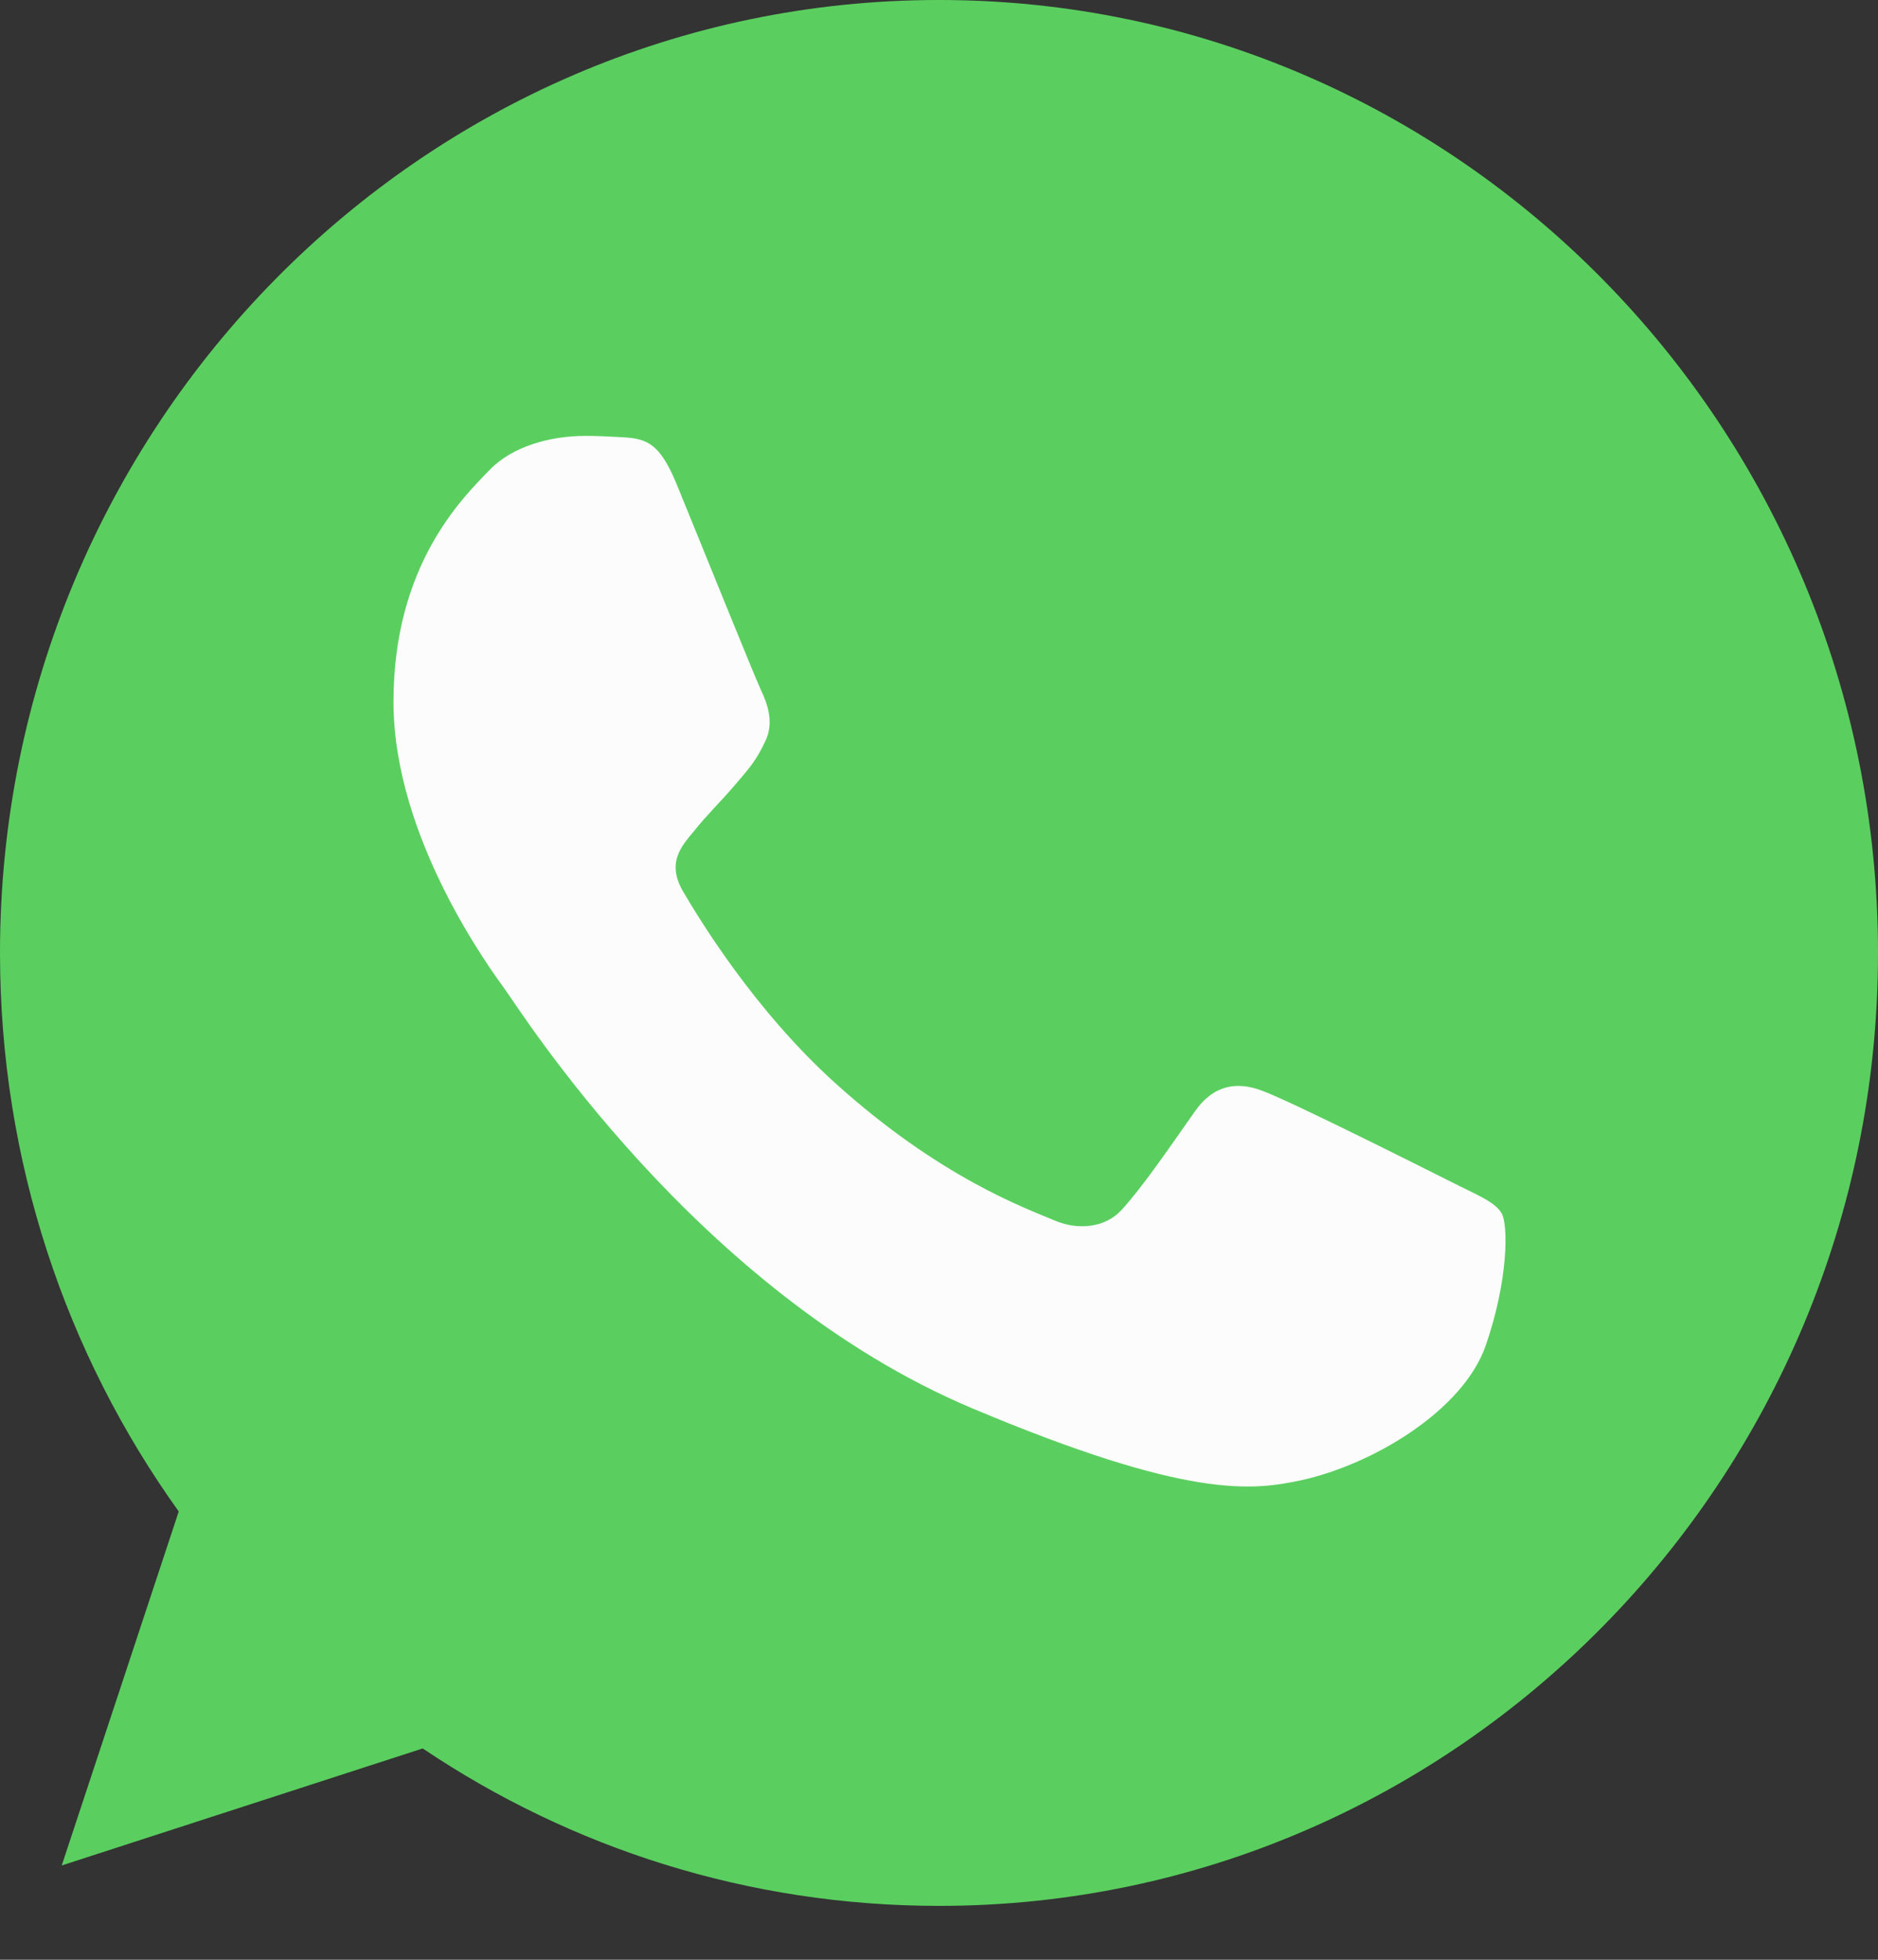
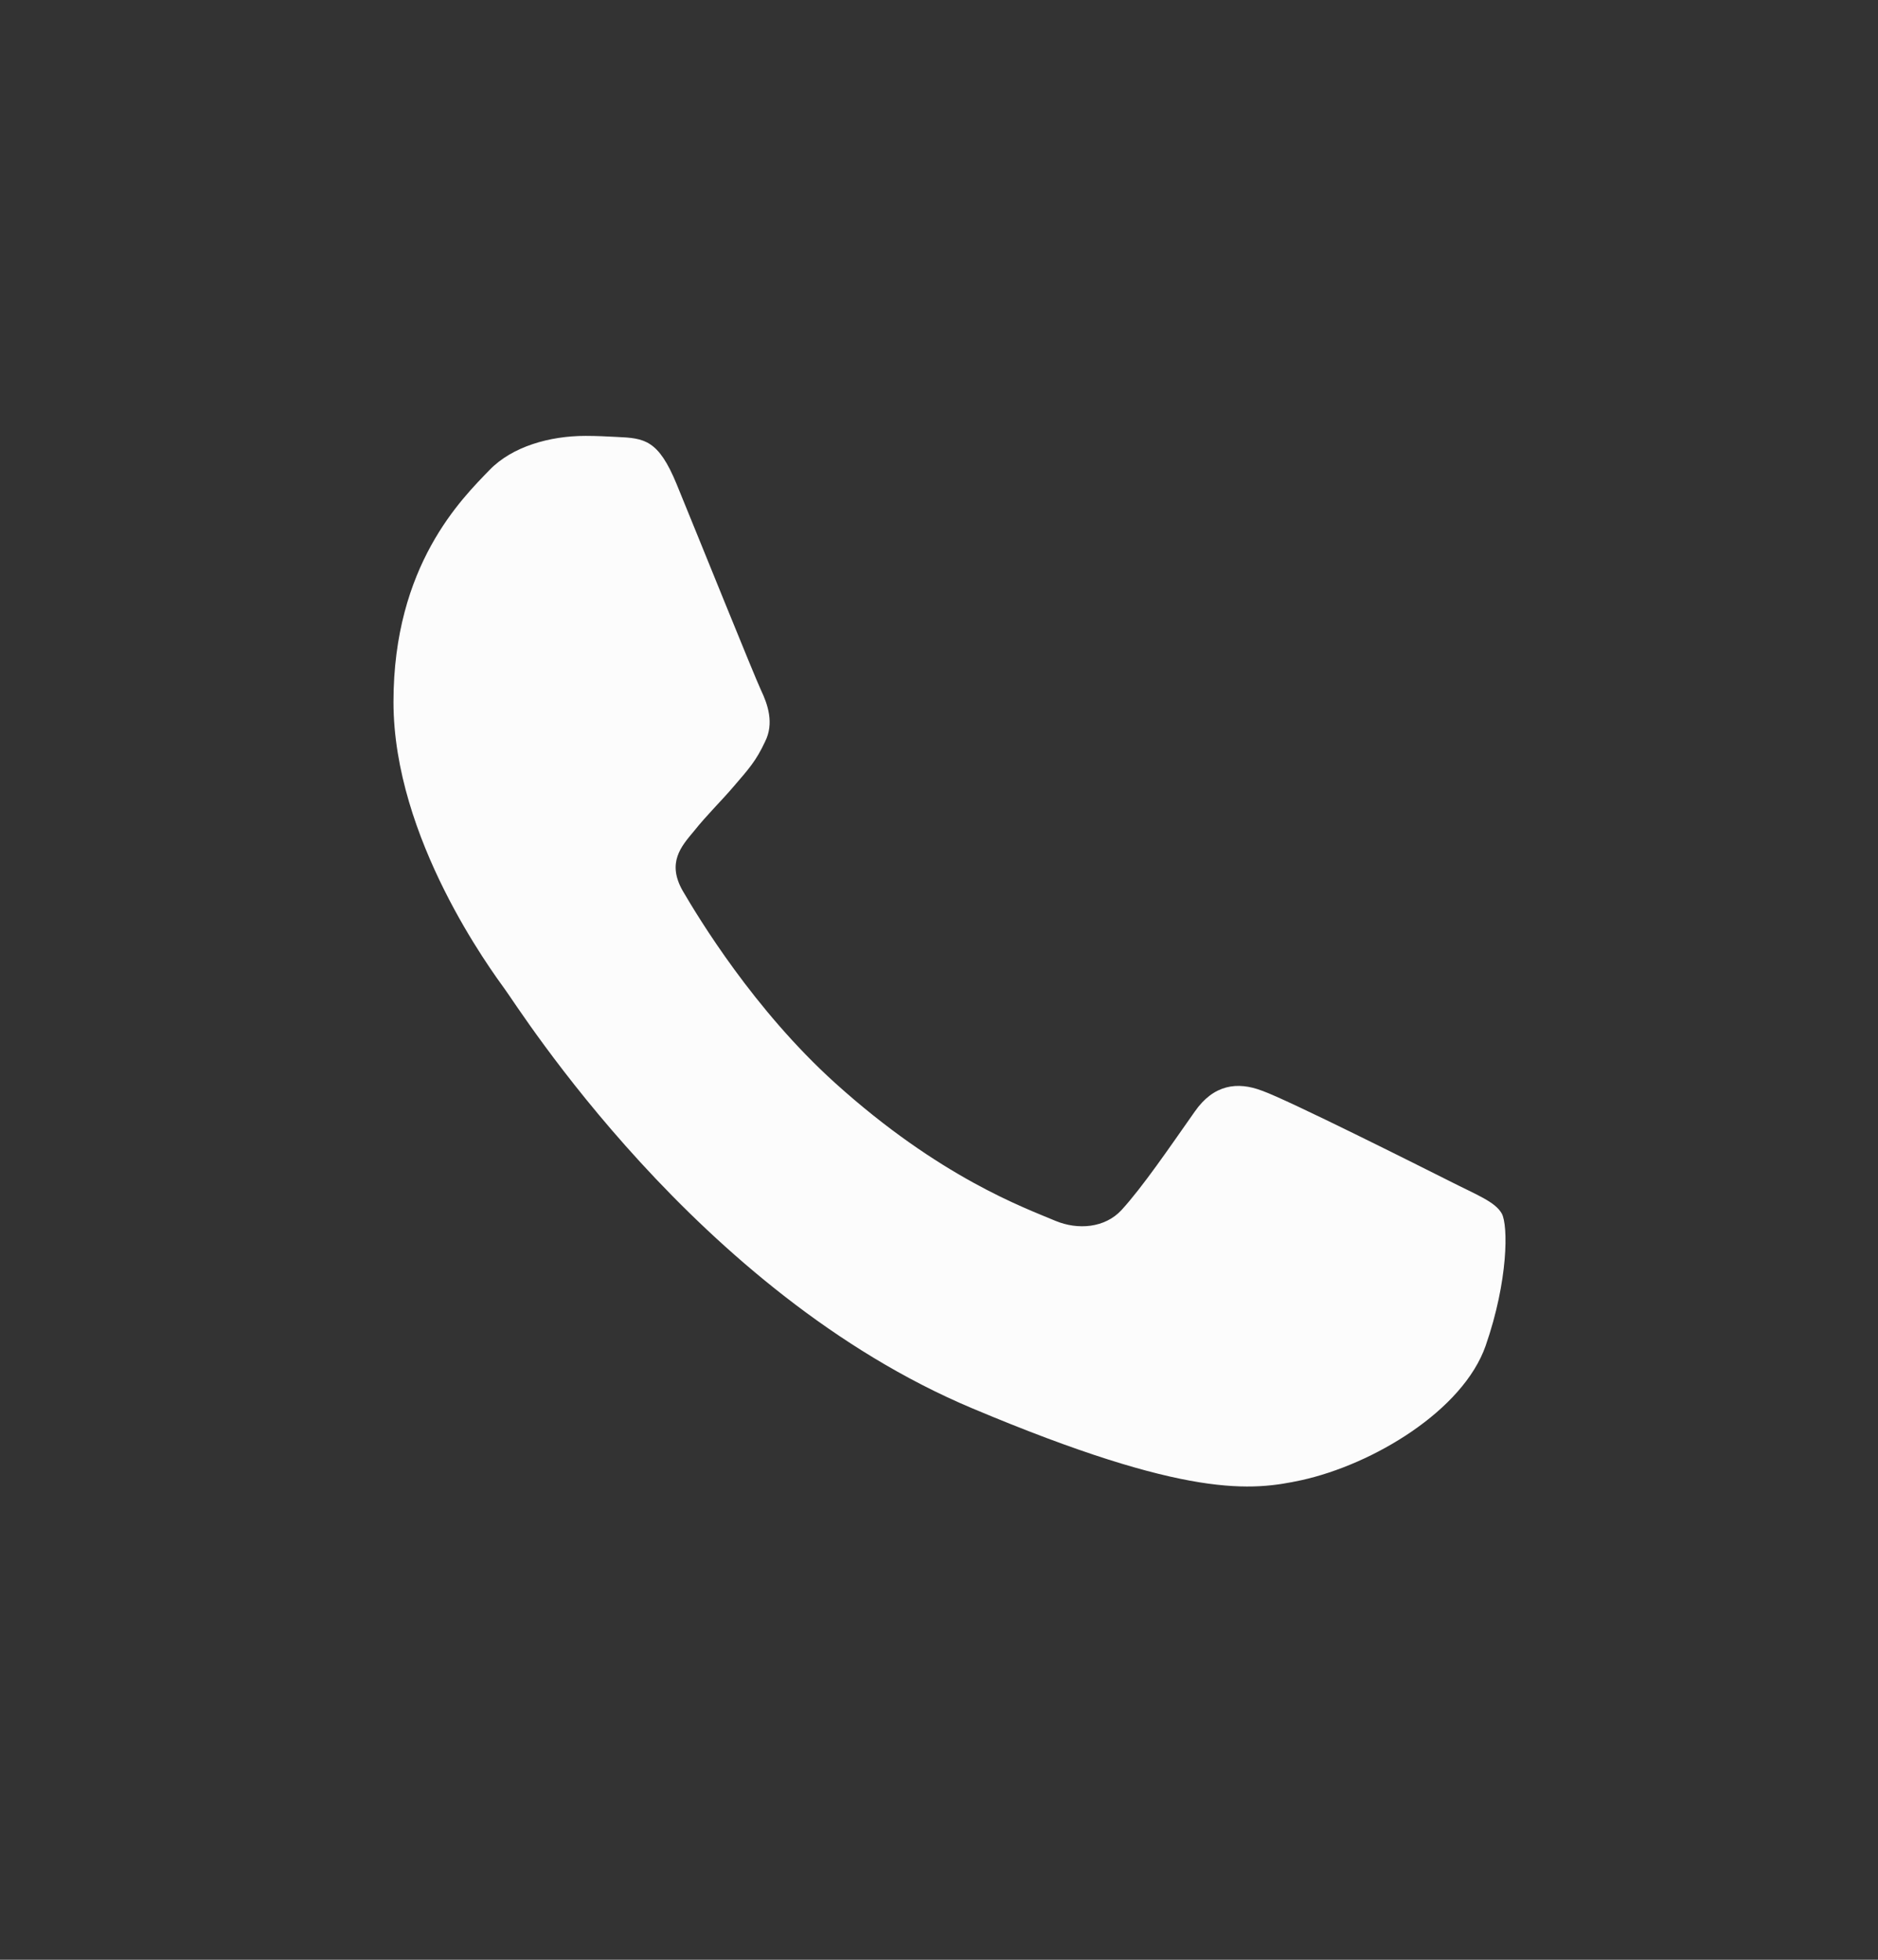
<svg xmlns="http://www.w3.org/2000/svg" width="23" height="24" viewBox="0 0 23 24" fill="none">
  <rect x="0" y="0" width="23" height="24" fill="#333333" stroke="none" />
-   <path d="M11.503 0H11.497C5.156 0 0 5.234 0 11.67C0 14.223 0.811 16.589 2.189 18.51L0.756 22.845L5.177 21.412C6.995 22.634 9.164 23.34 11.503 23.34C17.844 23.34 23 18.105 23 11.67C23 5.235 17.844 0 11.503 0Z" fill="#5ACF5F" />
  <path d="M18.195 16.48C17.917 17.275 16.816 17.934 15.938 18.127C15.337 18.256 14.552 18.36 11.91 17.248C8.531 15.828 6.354 12.343 6.185 12.117C6.022 11.89 4.819 10.271 4.819 8.596C4.819 6.922 5.657 6.106 5.995 5.756C6.272 5.469 6.731 5.338 7.171 5.338C7.313 5.338 7.441 5.345 7.556 5.351C7.894 5.366 8.063 5.386 8.286 5.927C8.564 6.605 9.239 8.28 9.32 8.452C9.402 8.624 9.484 8.858 9.369 9.084C9.261 9.317 9.166 9.421 8.996 9.619C8.827 9.818 8.666 9.969 8.496 10.182C8.341 10.367 8.166 10.566 8.361 10.909C8.557 11.244 9.232 12.363 10.227 13.262C11.511 14.421 12.551 14.792 12.924 14.95C13.201 15.066 13.532 15.038 13.734 14.82C13.992 14.538 14.31 14.071 14.633 13.612C14.863 13.282 15.153 13.241 15.458 13.358C15.768 13.467 17.411 14.292 17.749 14.462C18.087 14.634 18.31 14.716 18.392 14.861C18.472 15.005 18.472 15.683 18.195 16.48Z" fill="#FCFCFC" />
</svg>